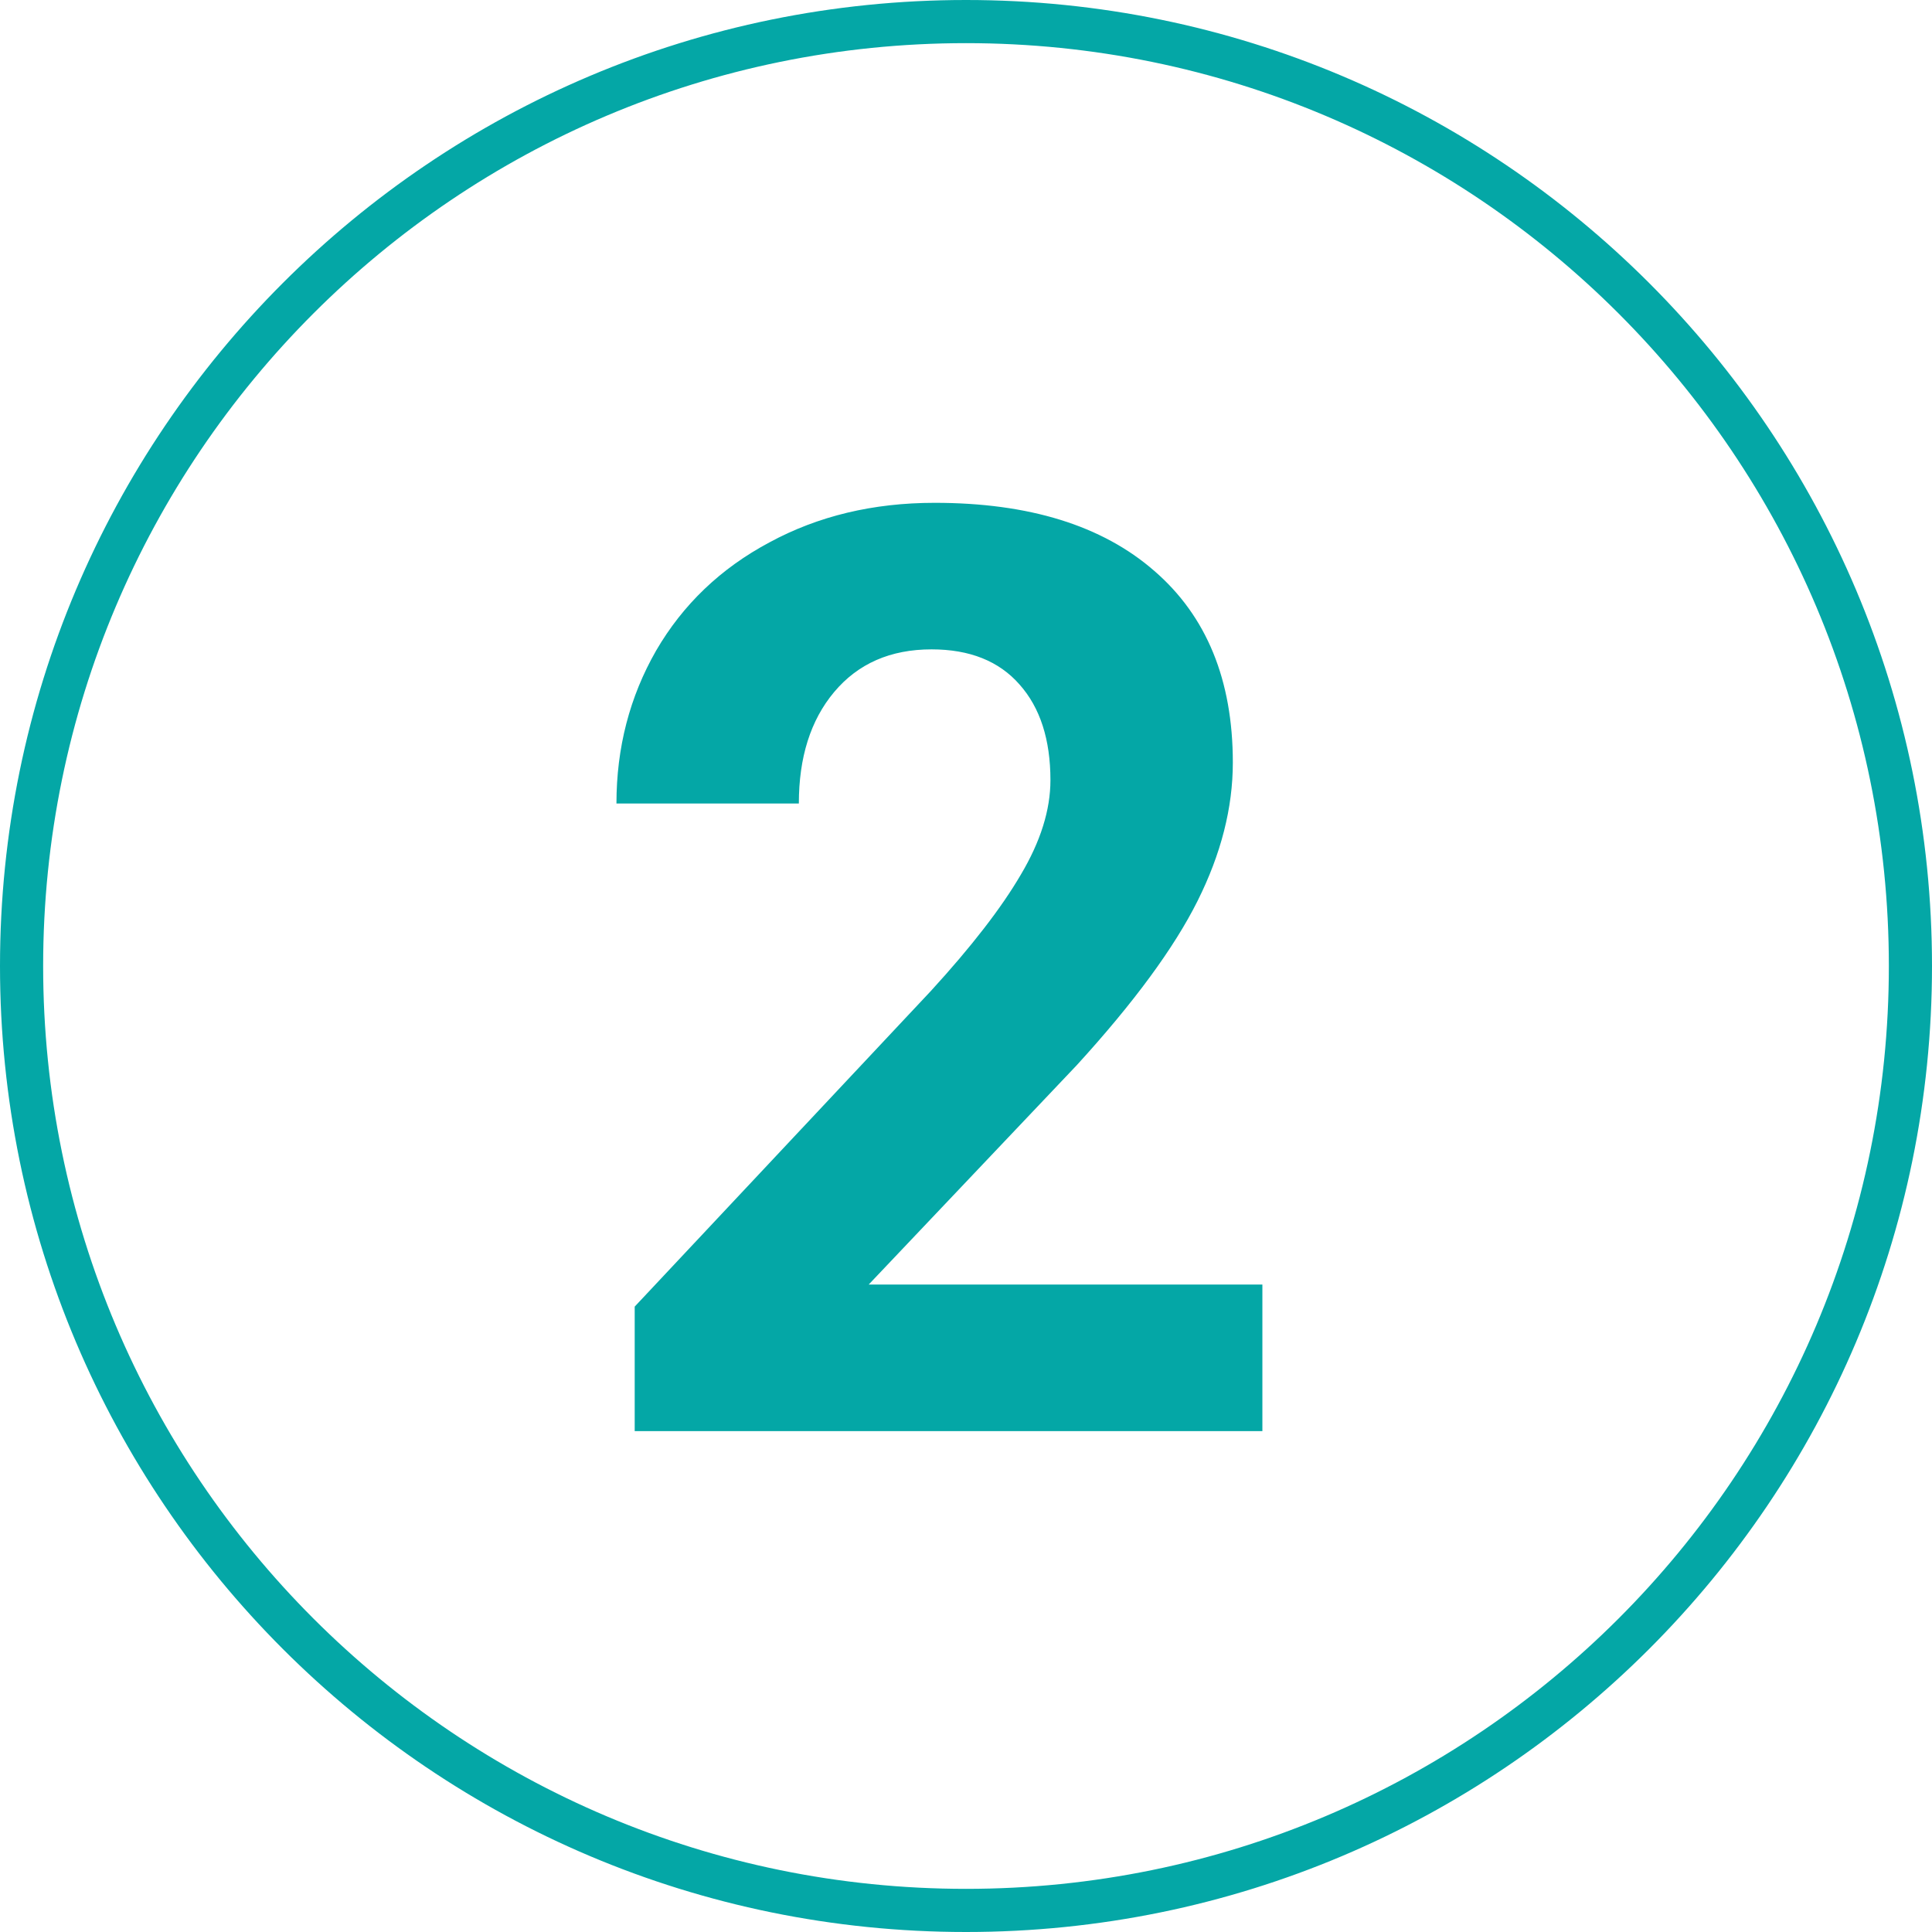
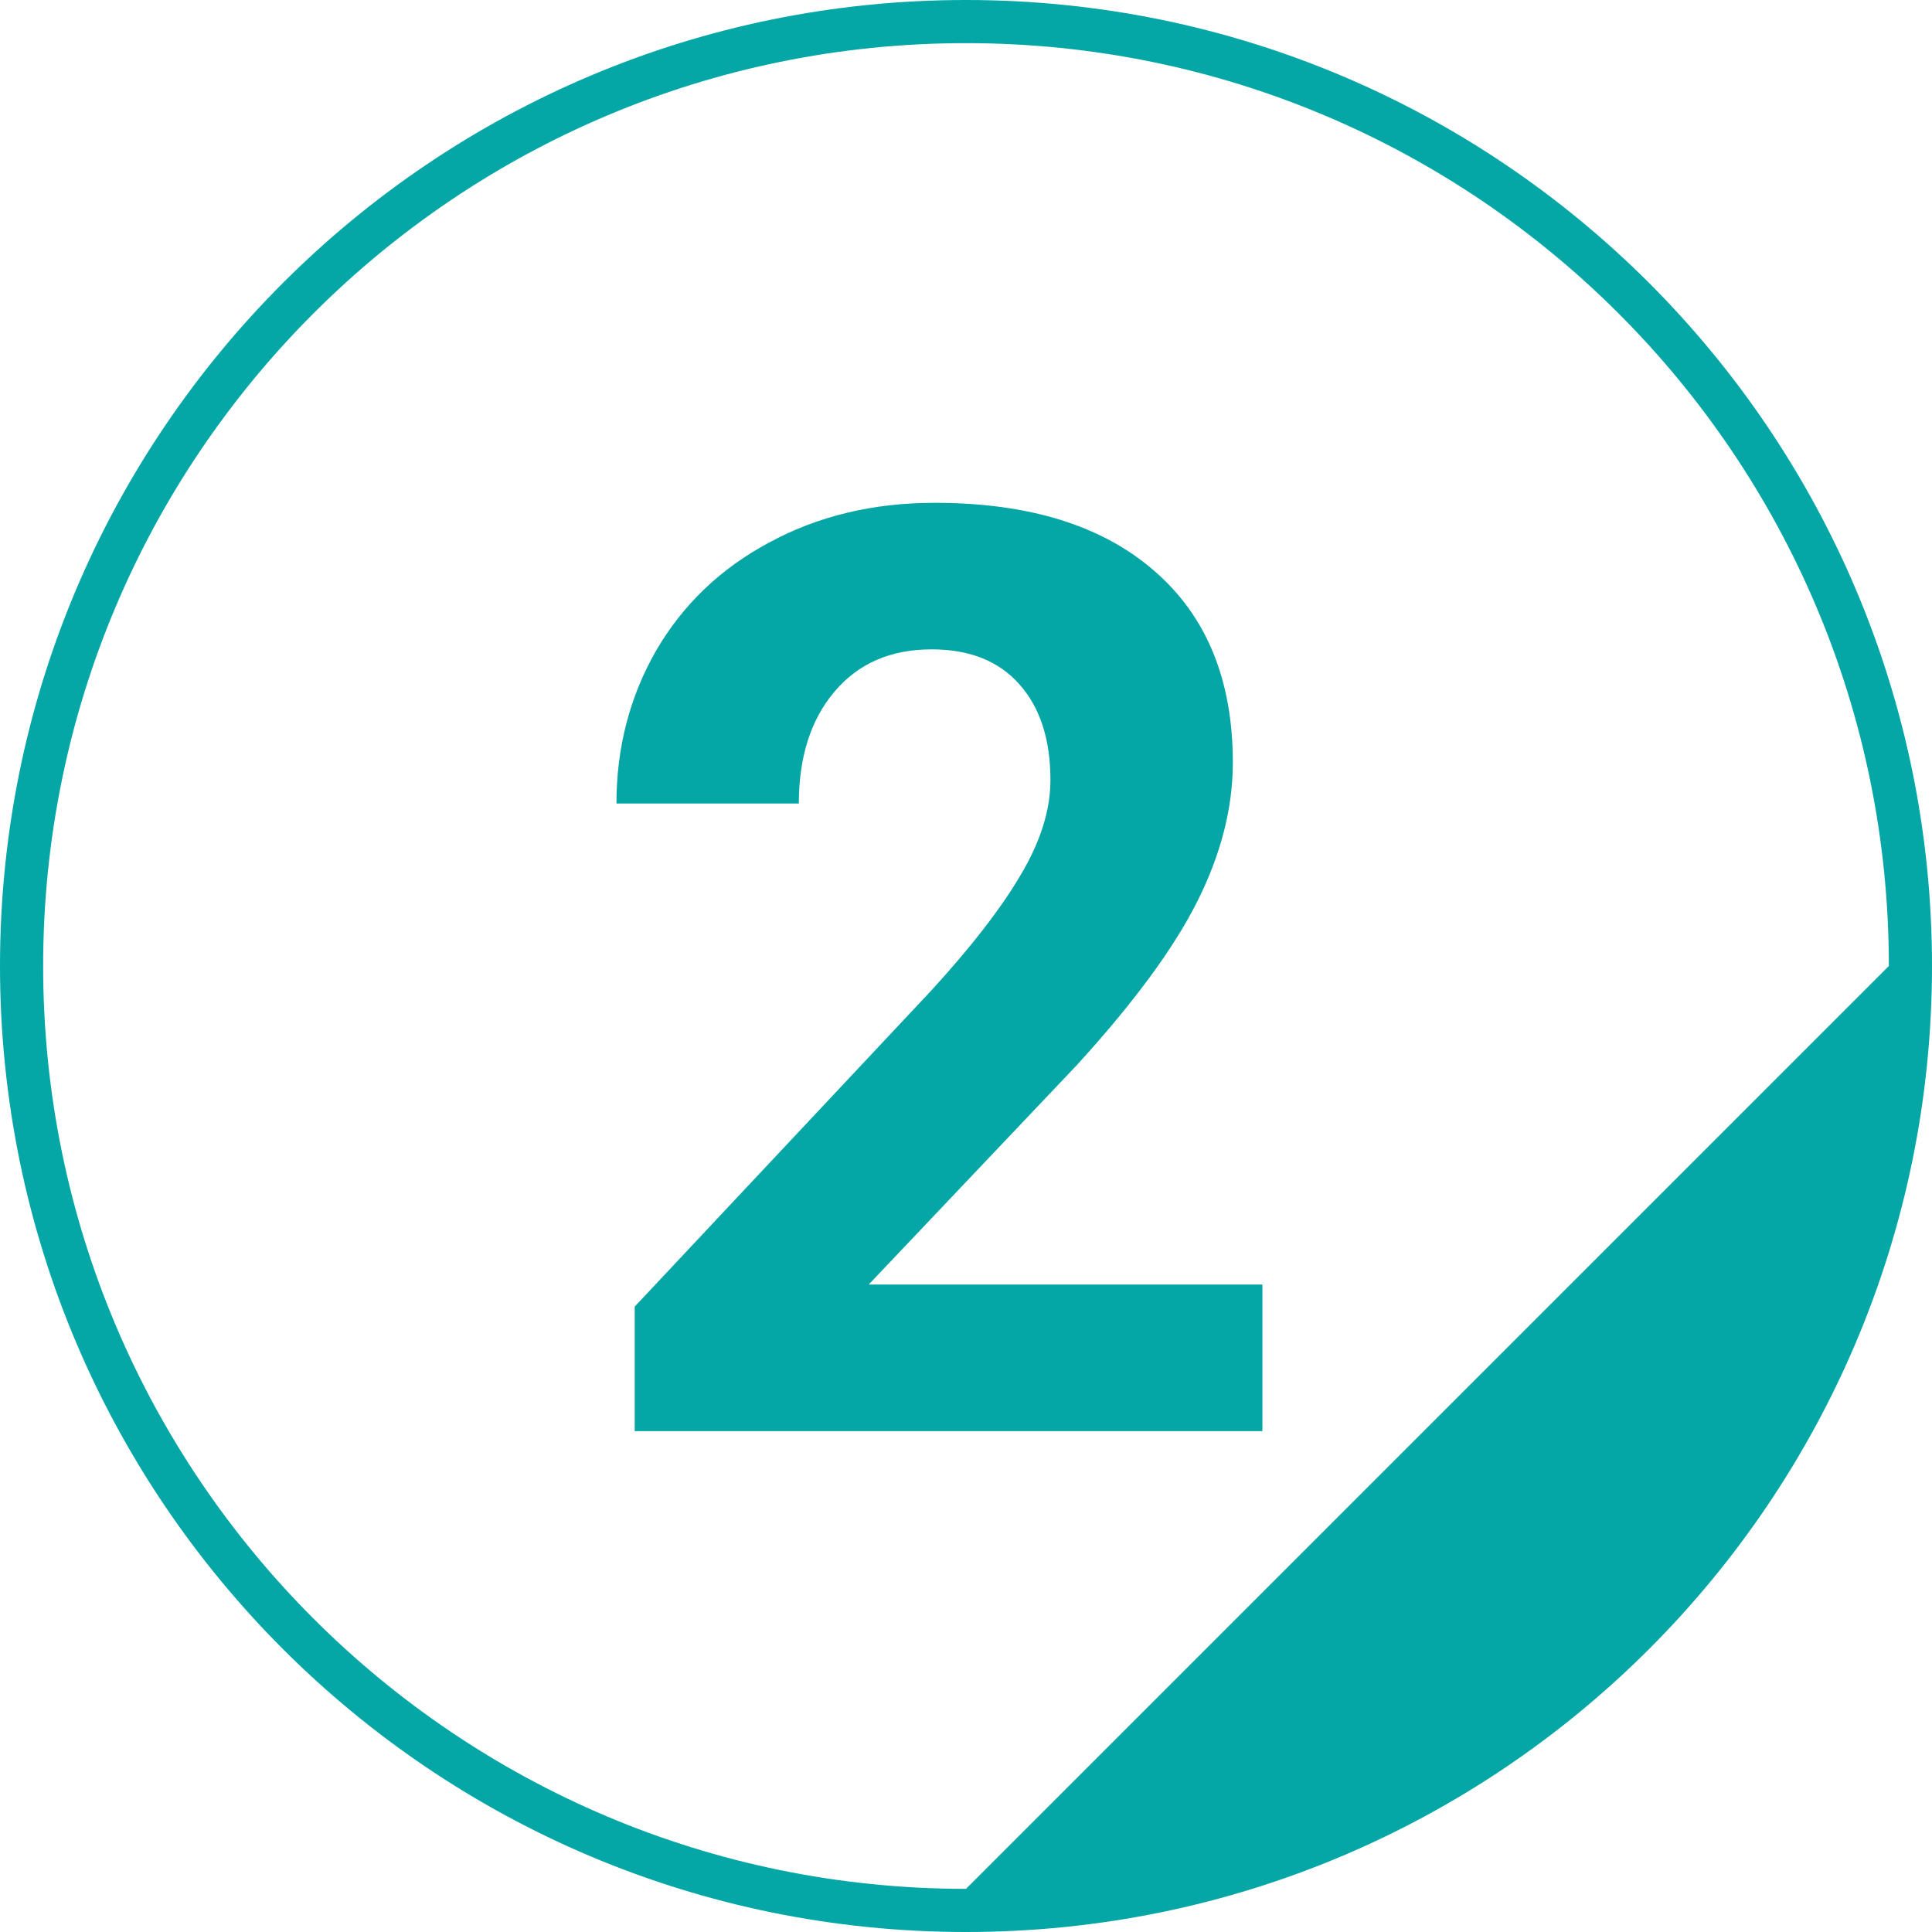
<svg xmlns="http://www.w3.org/2000/svg" width="27" height="27" viewBox="0 0 27 27" fill="none">
-   <path fill-rule="evenodd" clip-rule="evenodd" d="M13.5 27C20.956 27 27 20.956 27 13.5C27 6.044 20.956 0 13.5 0C6.044 0 0 6.044 0 13.5C0 20.956 6.044 27 13.5 27ZM13.5 26.397C6.377 26.397 0.603 20.623 0.603 13.5C0.603 6.377 6.377 0.603 13.5 0.603C20.623 0.603 26.397 6.377 26.397 13.5C26.397 20.623 20.623 26.397 13.5 26.397ZM8.87 20H17.642V17.952H12.14L15.049 14.885C15.846 14.012 16.408 13.247 16.736 12.591C17.064 11.935 17.229 11.29 17.229 10.657C17.229 9.503 16.862 8.609 16.13 7.977C15.403 7.344 14.381 7.027 13.062 7.027C12.201 7.027 11.431 7.212 10.751 7.581C10.071 7.944 9.544 8.448 9.169 9.093C8.8 9.737 8.615 10.449 8.615 11.229H11.164C11.164 10.584 11.328 10.065 11.656 9.673C11.99 9.274 12.444 9.075 13.019 9.075C13.552 9.075 13.962 9.239 14.249 9.567C14.536 9.89 14.68 10.335 14.68 10.903C14.68 11.319 14.542 11.759 14.267 12.222C13.997 12.685 13.578 13.227 13.01 13.848L8.87 18.26V20Z" fill="#04A7A6" />
+   <path fill-rule="evenodd" clip-rule="evenodd" d="M13.5 27C20.956 27 27 20.956 27 13.5C27 6.044 20.956 0 13.5 0C6.044 0 0 6.044 0 13.5C0 20.956 6.044 27 13.5 27ZM13.5 26.397C6.377 26.397 0.603 20.623 0.603 13.5C0.603 6.377 6.377 0.603 13.5 0.603C20.623 0.603 26.397 6.377 26.397 13.5ZM8.87 20H17.642V17.952H12.14L15.049 14.885C15.846 14.012 16.408 13.247 16.736 12.591C17.064 11.935 17.229 11.29 17.229 10.657C17.229 9.503 16.862 8.609 16.13 7.977C15.403 7.344 14.381 7.027 13.062 7.027C12.201 7.027 11.431 7.212 10.751 7.581C10.071 7.944 9.544 8.448 9.169 9.093C8.8 9.737 8.615 10.449 8.615 11.229H11.164C11.164 10.584 11.328 10.065 11.656 9.673C11.99 9.274 12.444 9.075 13.019 9.075C13.552 9.075 13.962 9.239 14.249 9.567C14.536 9.89 14.68 10.335 14.68 10.903C14.68 11.319 14.542 11.759 14.267 12.222C13.997 12.685 13.578 13.227 13.01 13.848L8.87 18.26V20Z" fill="#04A7A6" />
</svg>